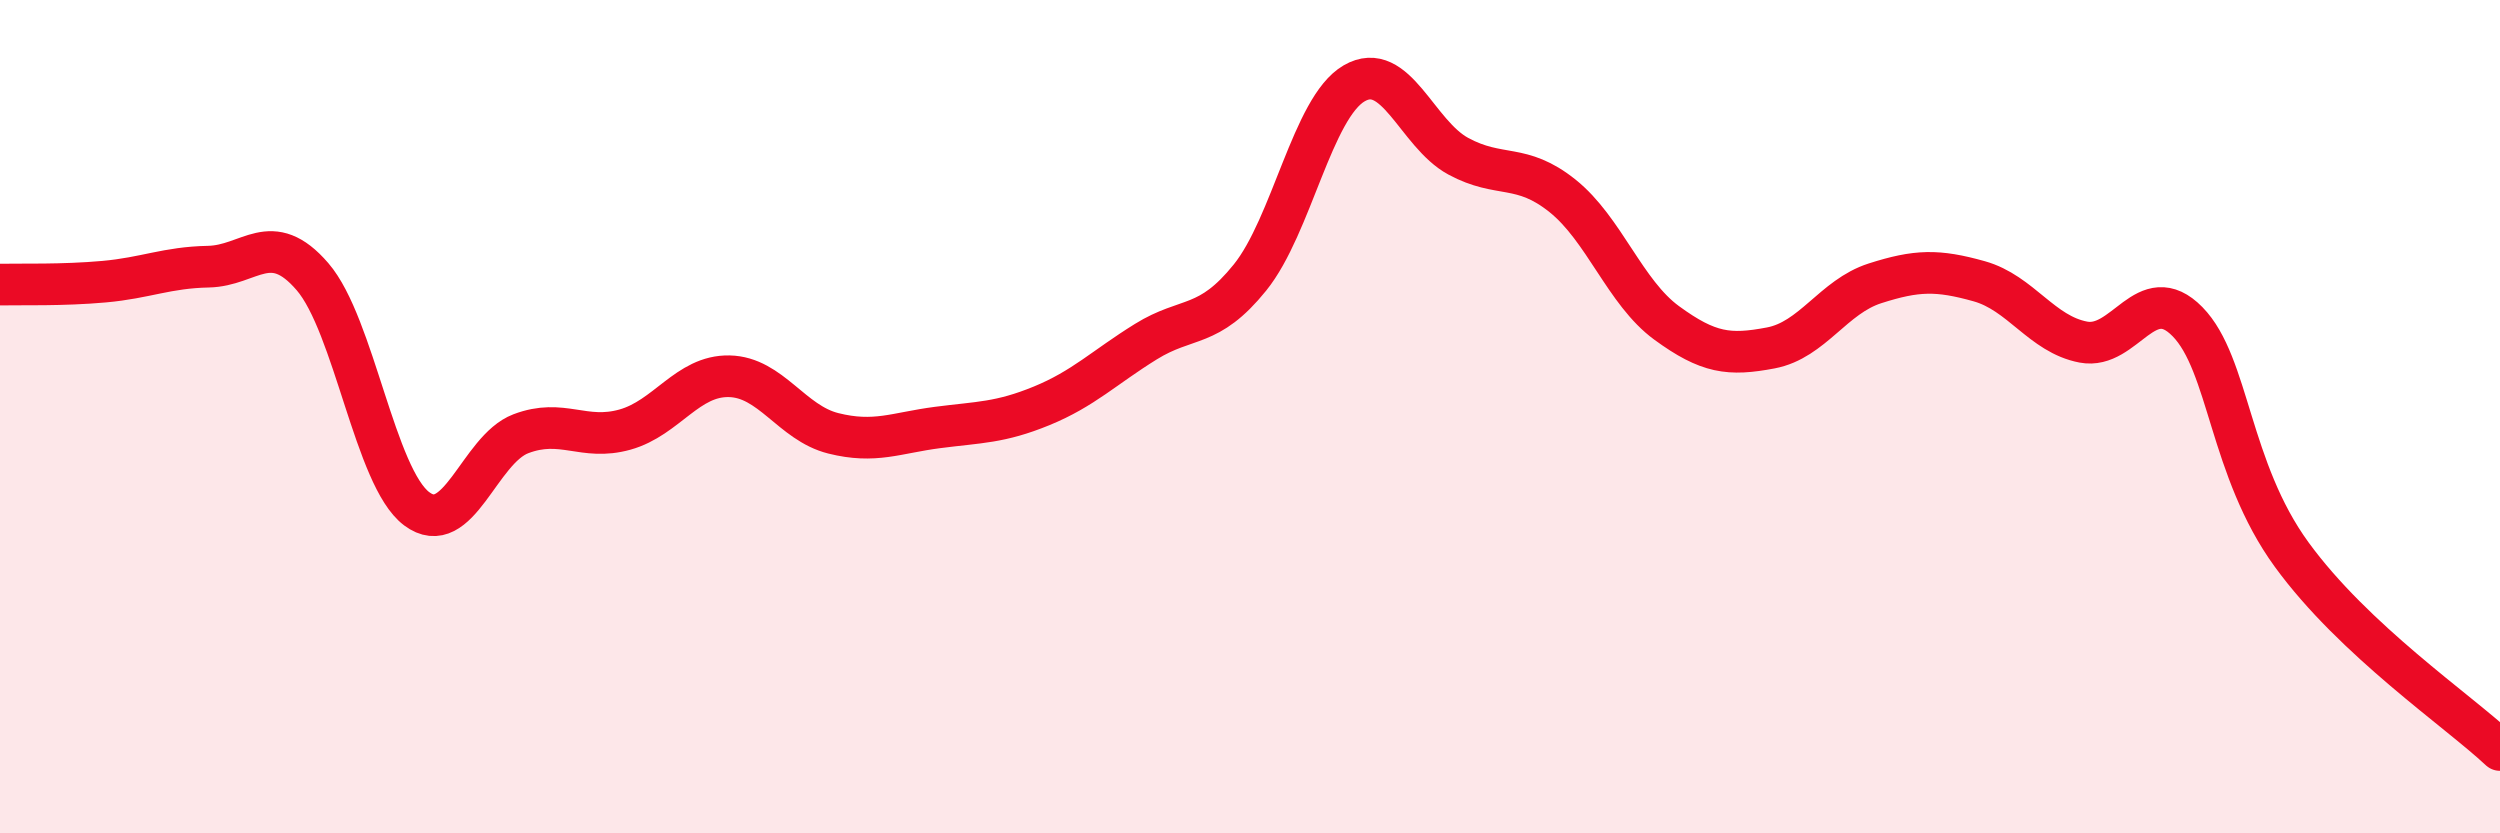
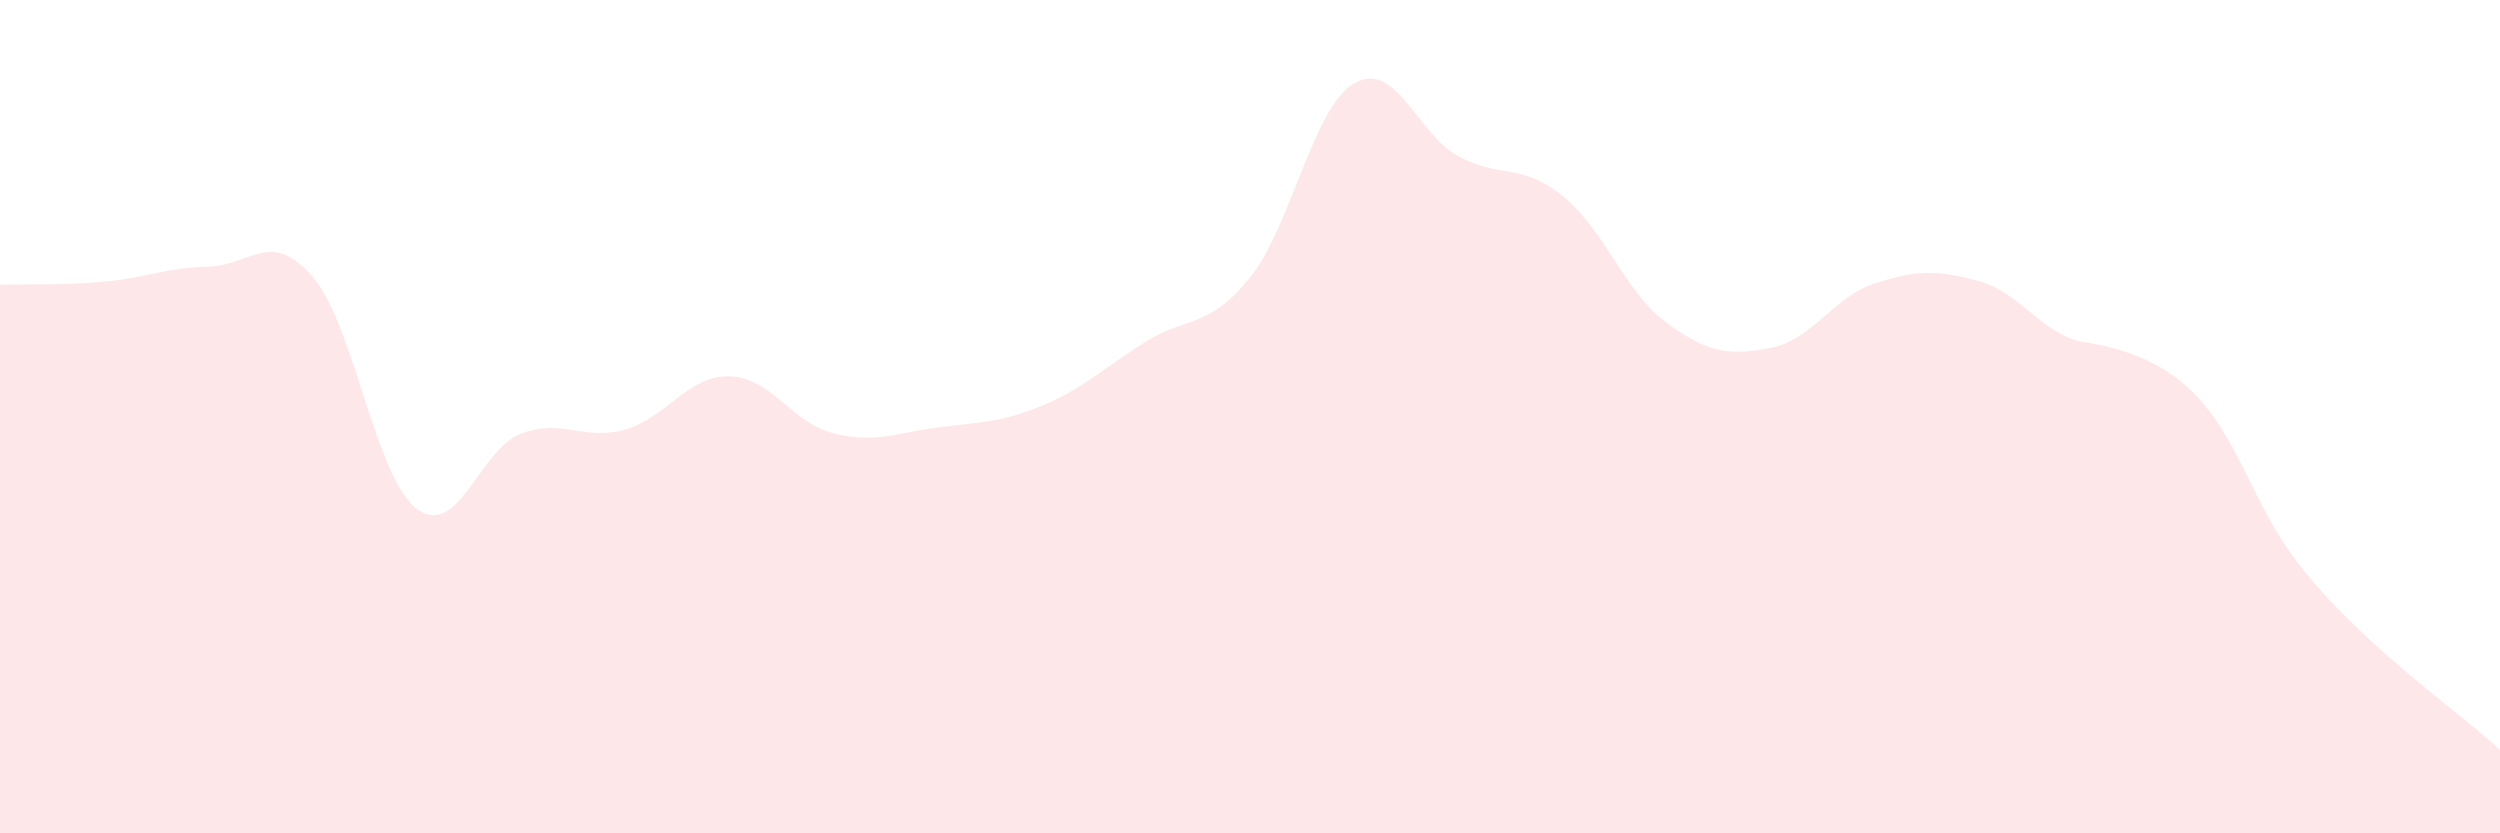
<svg xmlns="http://www.w3.org/2000/svg" width="60" height="20" viewBox="0 0 60 20">
-   <path d="M 0,6.83 C 0.5,6.82 1.5,6.85 2.5,6.76 C 3.5,6.67 4,6.42 5,6.4 C 6,6.38 6.5,5.48 7.5,6.64 C 8.5,7.8 9,11.46 10,12.21 C 11,12.96 11.5,10.79 12.5,10.41 C 13.5,10.03 14,10.59 15,10.31 C 16,10.03 16.5,9.01 17.5,9.03 C 18.5,9.05 19,10.15 20,10.4 C 21,10.65 21.5,10.39 22.5,10.26 C 23.5,10.13 24,10.15 25,9.74 C 26,9.33 26.5,8.82 27.5,8.2 C 28.5,7.58 29,7.9 30,6.66 C 31,5.42 31.5,2.58 32.5,2 C 33.5,1.42 34,3.21 35,3.75 C 36,4.29 36.5,3.9 37.5,4.7 C 38.5,5.5 39,7.02 40,7.75 C 41,8.48 41.5,8.54 42.5,8.35 C 43.5,8.16 44,7.12 45,6.8 C 46,6.48 46.5,6.47 47.5,6.75 C 48.5,7.03 49,8.02 50,8.21 C 51,8.4 51.5,6.7 52.5,7.72 C 53.5,8.74 53.5,11.25 55,13.31 C 56.5,15.37 59,17.06 60,18L60 20L0 20Z" fill="#EB0A25" opacity="0.1" stroke-linecap="round" stroke-linejoin="round" />
-   <path d="M 0,6.83 C 0.5,6.82 1.5,6.85 2.5,6.76 C 3.5,6.67 4,6.42 5,6.4 C 6,6.38 6.5,5.48 7.5,6.64 C 8.5,7.8 9,11.46 10,12.21 C 11,12.96 11.5,10.79 12.5,10.41 C 13.5,10.03 14,10.59 15,10.31 C 16,10.03 16.5,9.01 17.5,9.03 C 18.5,9.05 19,10.15 20,10.4 C 21,10.65 21.5,10.39 22.5,10.26 C 23.5,10.13 24,10.15 25,9.74 C 26,9.33 26.5,8.82 27.5,8.2 C 28.5,7.58 29,7.9 30,6.66 C 31,5.42 31.5,2.58 32.5,2 C 33.5,1.42 34,3.21 35,3.75 C 36,4.29 36.5,3.9 37.5,4.7 C 38.5,5.5 39,7.02 40,7.75 C 41,8.48 41.5,8.54 42.5,8.35 C 43.5,8.16 44,7.12 45,6.8 C 46,6.48 46.5,6.47 47.5,6.75 C 48.5,7.03 49,8.02 50,8.21 C 51,8.4 51.5,6.7 52.5,7.72 C 53.5,8.74 53.5,11.25 55,13.31 C 56.5,15.37 59,17.06 60,18" stroke="#EB0A25" stroke-width="1" fill="none" stroke-linecap="round" stroke-linejoin="round" />
+   <path d="M 0,6.83 C 0.5,6.82 1.5,6.85 2.5,6.76 C 3.5,6.67 4,6.42 5,6.4 C 6,6.38 6.5,5.48 7.5,6.64 C 8.5,7.8 9,11.46 10,12.21 C 11,12.96 11.5,10.79 12.5,10.41 C 13.5,10.03 14,10.59 15,10.31 C 16,10.03 16.5,9.01 17.5,9.03 C 18.5,9.05 19,10.15 20,10.4 C 21,10.65 21.5,10.39 22.5,10.26 C 23.5,10.13 24,10.15 25,9.74 C 26,9.33 26.5,8.82 27.5,8.2 C 28.5,7.58 29,7.9 30,6.66 C 31,5.42 31.5,2.58 32.5,2 C 33.5,1.42 34,3.21 35,3.75 C 36,4.29 36.5,3.9 37.5,4.7 C 38.5,5.5 39,7.02 40,7.75 C 41,8.48 41.5,8.54 42.5,8.35 C 43.5,8.16 44,7.12 45,6.8 C 46,6.48 46.5,6.47 47.5,6.75 C 48.5,7.03 49,8.02 50,8.21 C 53.5,8.74 53.5,11.25 55,13.31 C 56.5,15.37 59,17.06 60,18L60 20L0 20Z" fill="#EB0A25" opacity="0.1" stroke-linecap="round" stroke-linejoin="round" />
</svg>